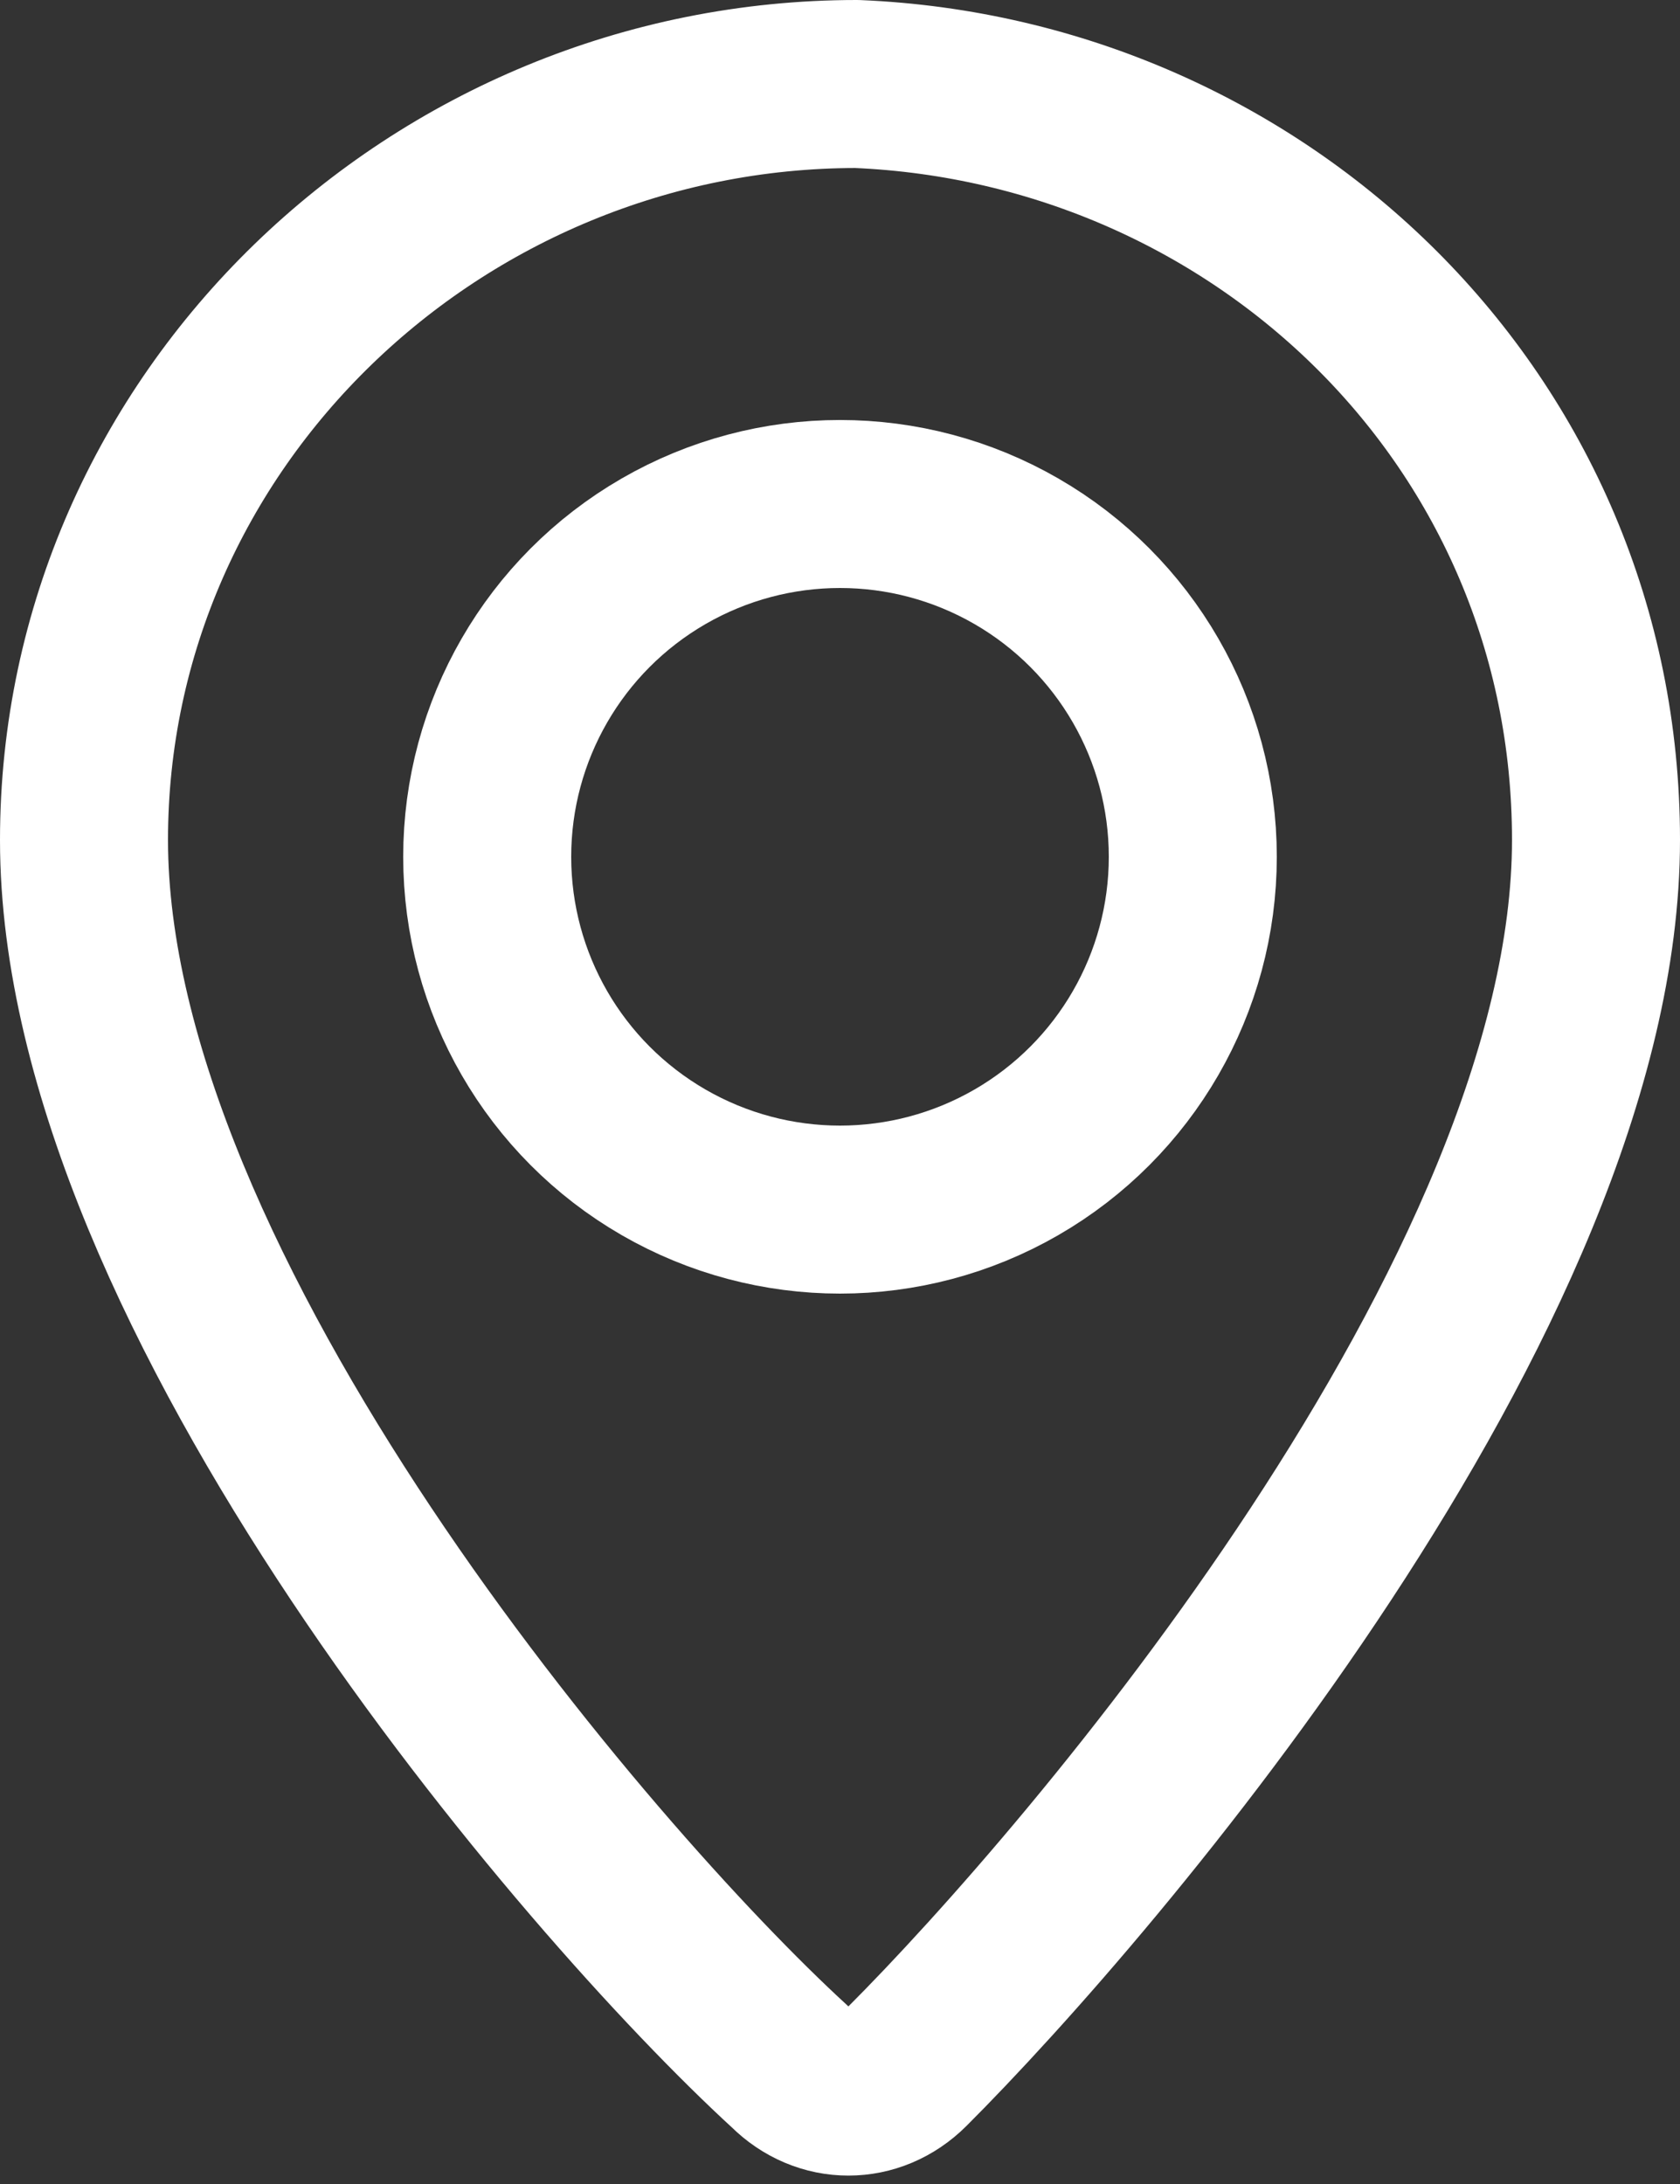
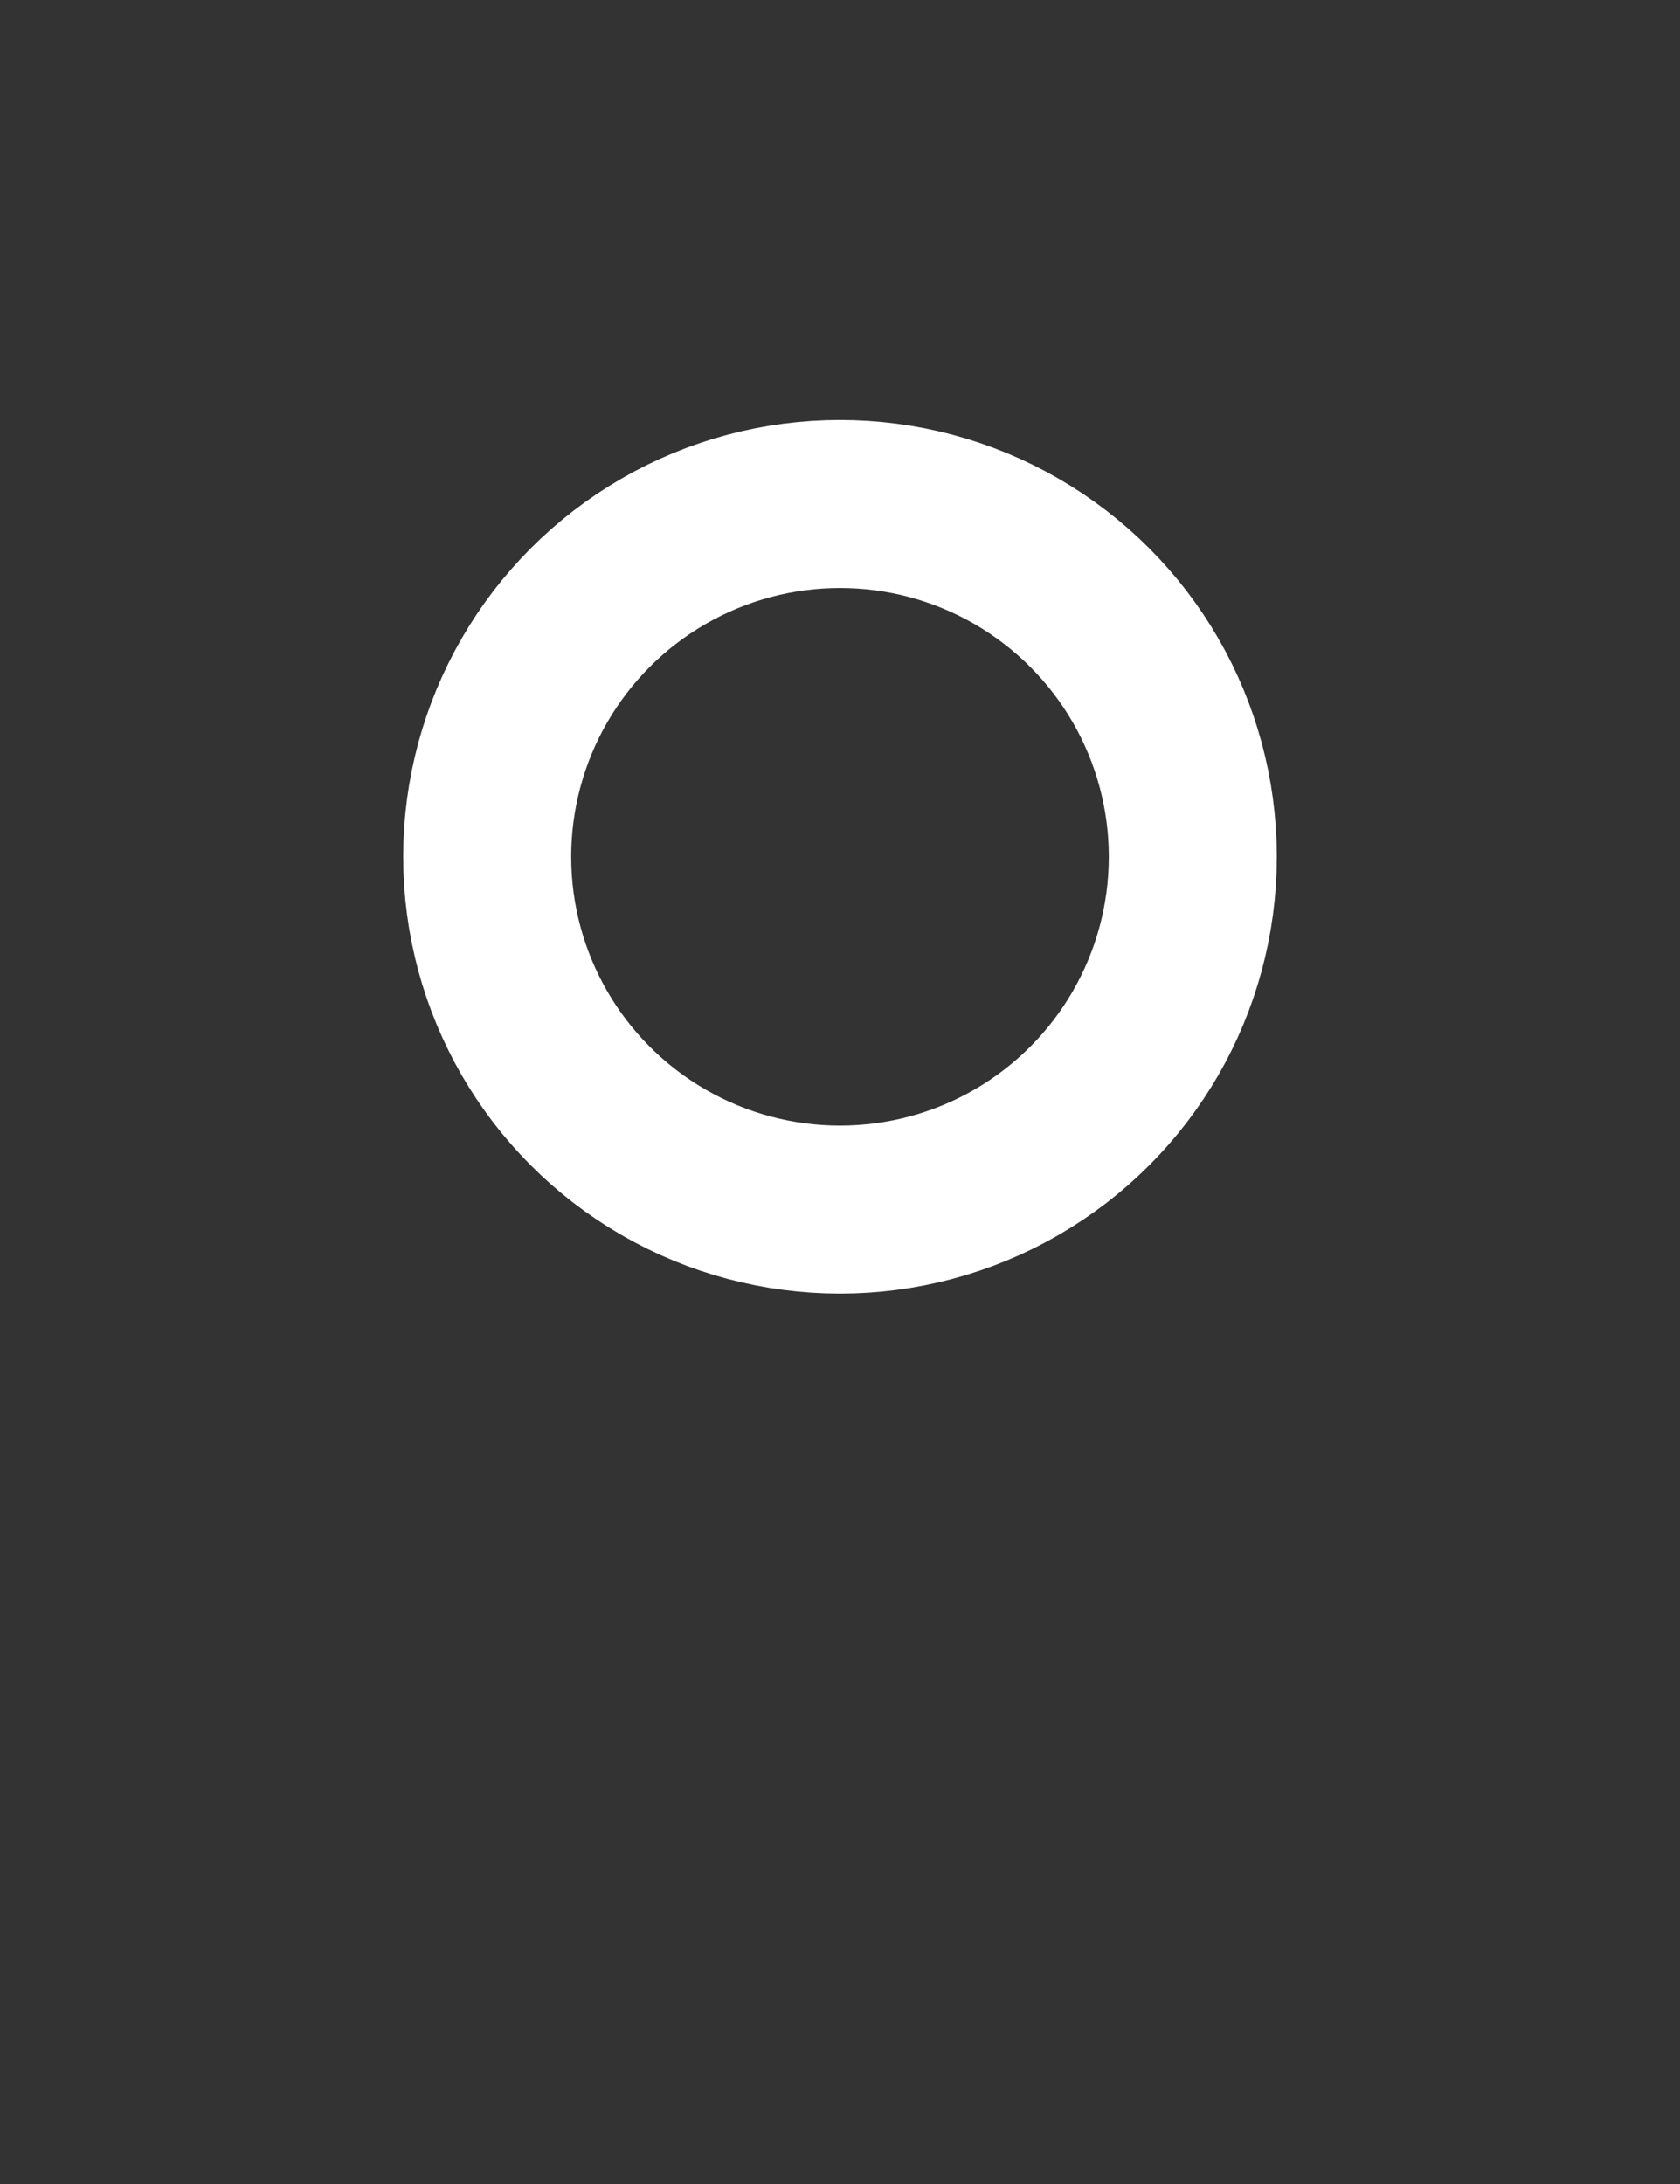
<svg xmlns="http://www.w3.org/2000/svg" version="1.1" id="Layer_1" x="0px" y="0px" viewBox="0 0 10 13" style="enable-background:new 0 0 10 13;" xml:space="preserve">
  <rect x="0" y="0" width="10" height="13" fill="#333333" stroke="none" />
  <style type="text/css">
	.st0{fill:none;stroke:#FFFFFF;stroke-linecap:round;stroke-linejoin:round;}
</style>
  <g id="pin" transform="translate(0.5 0.5)">
-     <path id="Path_14170" class="st0" d="M9,4.5c0,2.7-3,6.2-4.1,7.3c-0.2,0.2-0.5,0.2-0.7,0c0,0,0,0,0,0C3,10.7,0,7.2,0,4.5   C0,2,2.1,0,4.6,0C7,0.1,9,2,9,4.5z" />
    <circle id="Ellipse_140" class="st0" cx="4.5" cy="4.6" r="2.1" />
  </g>
</svg>